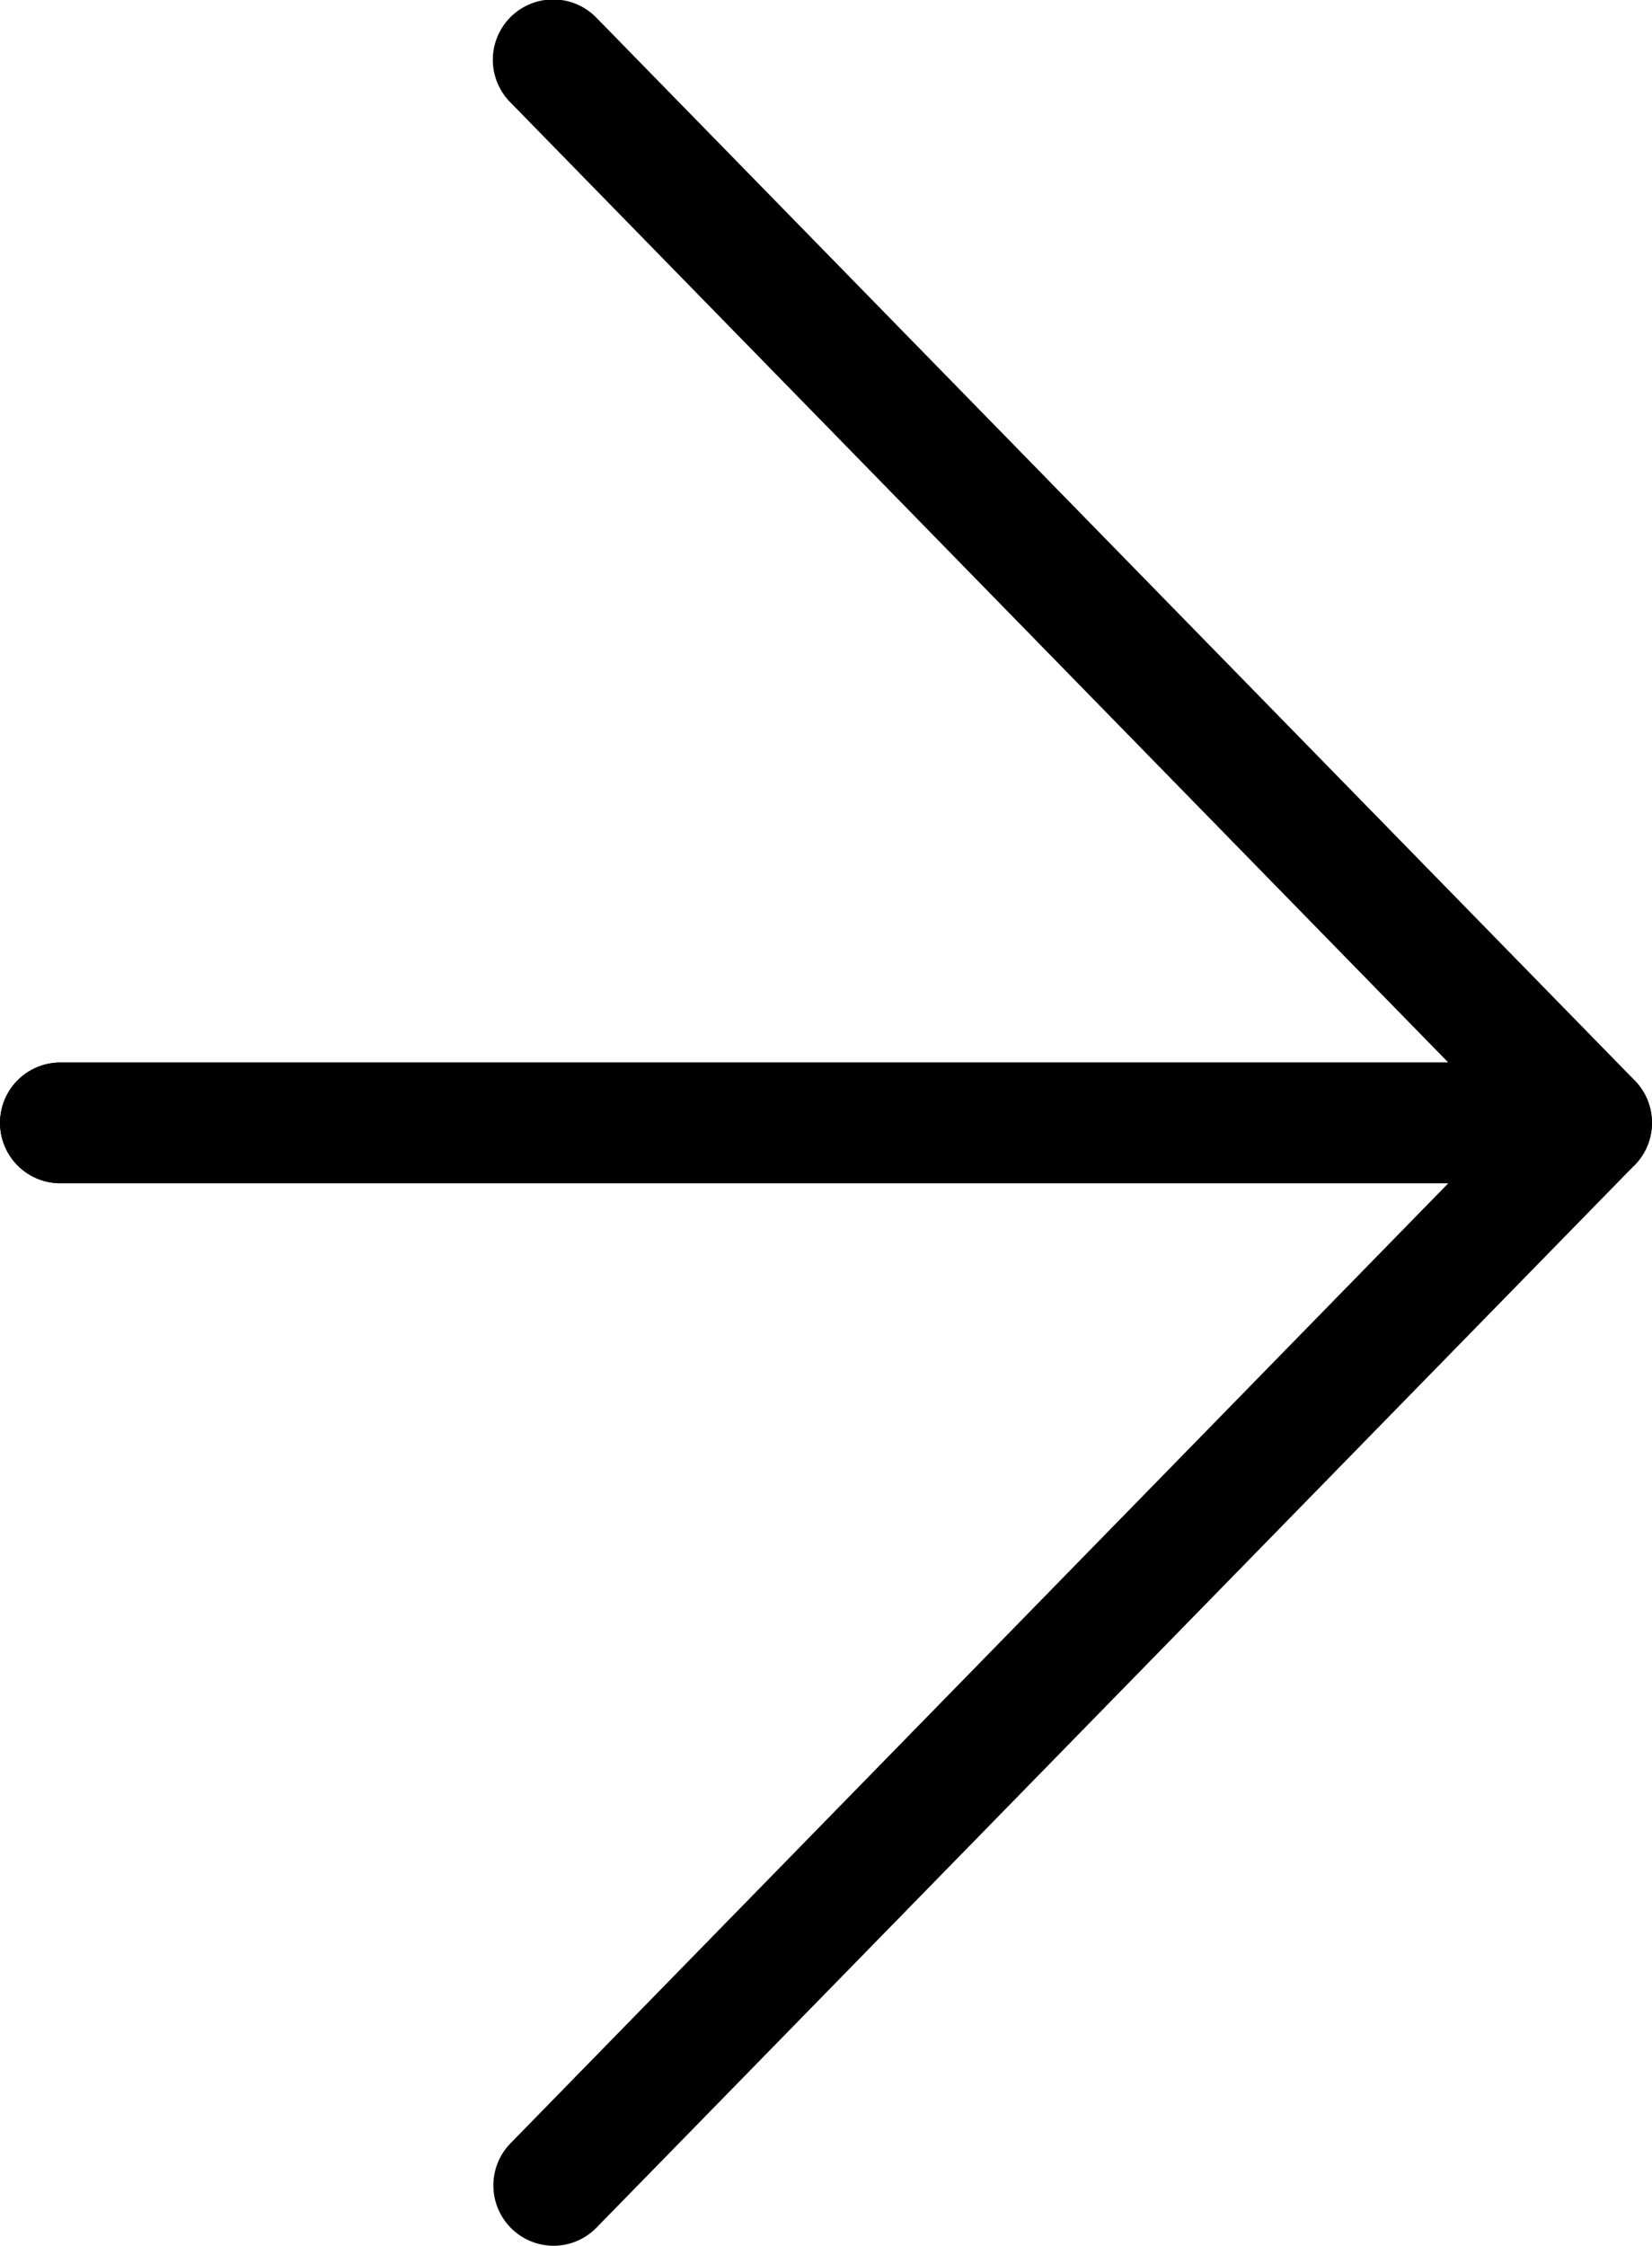
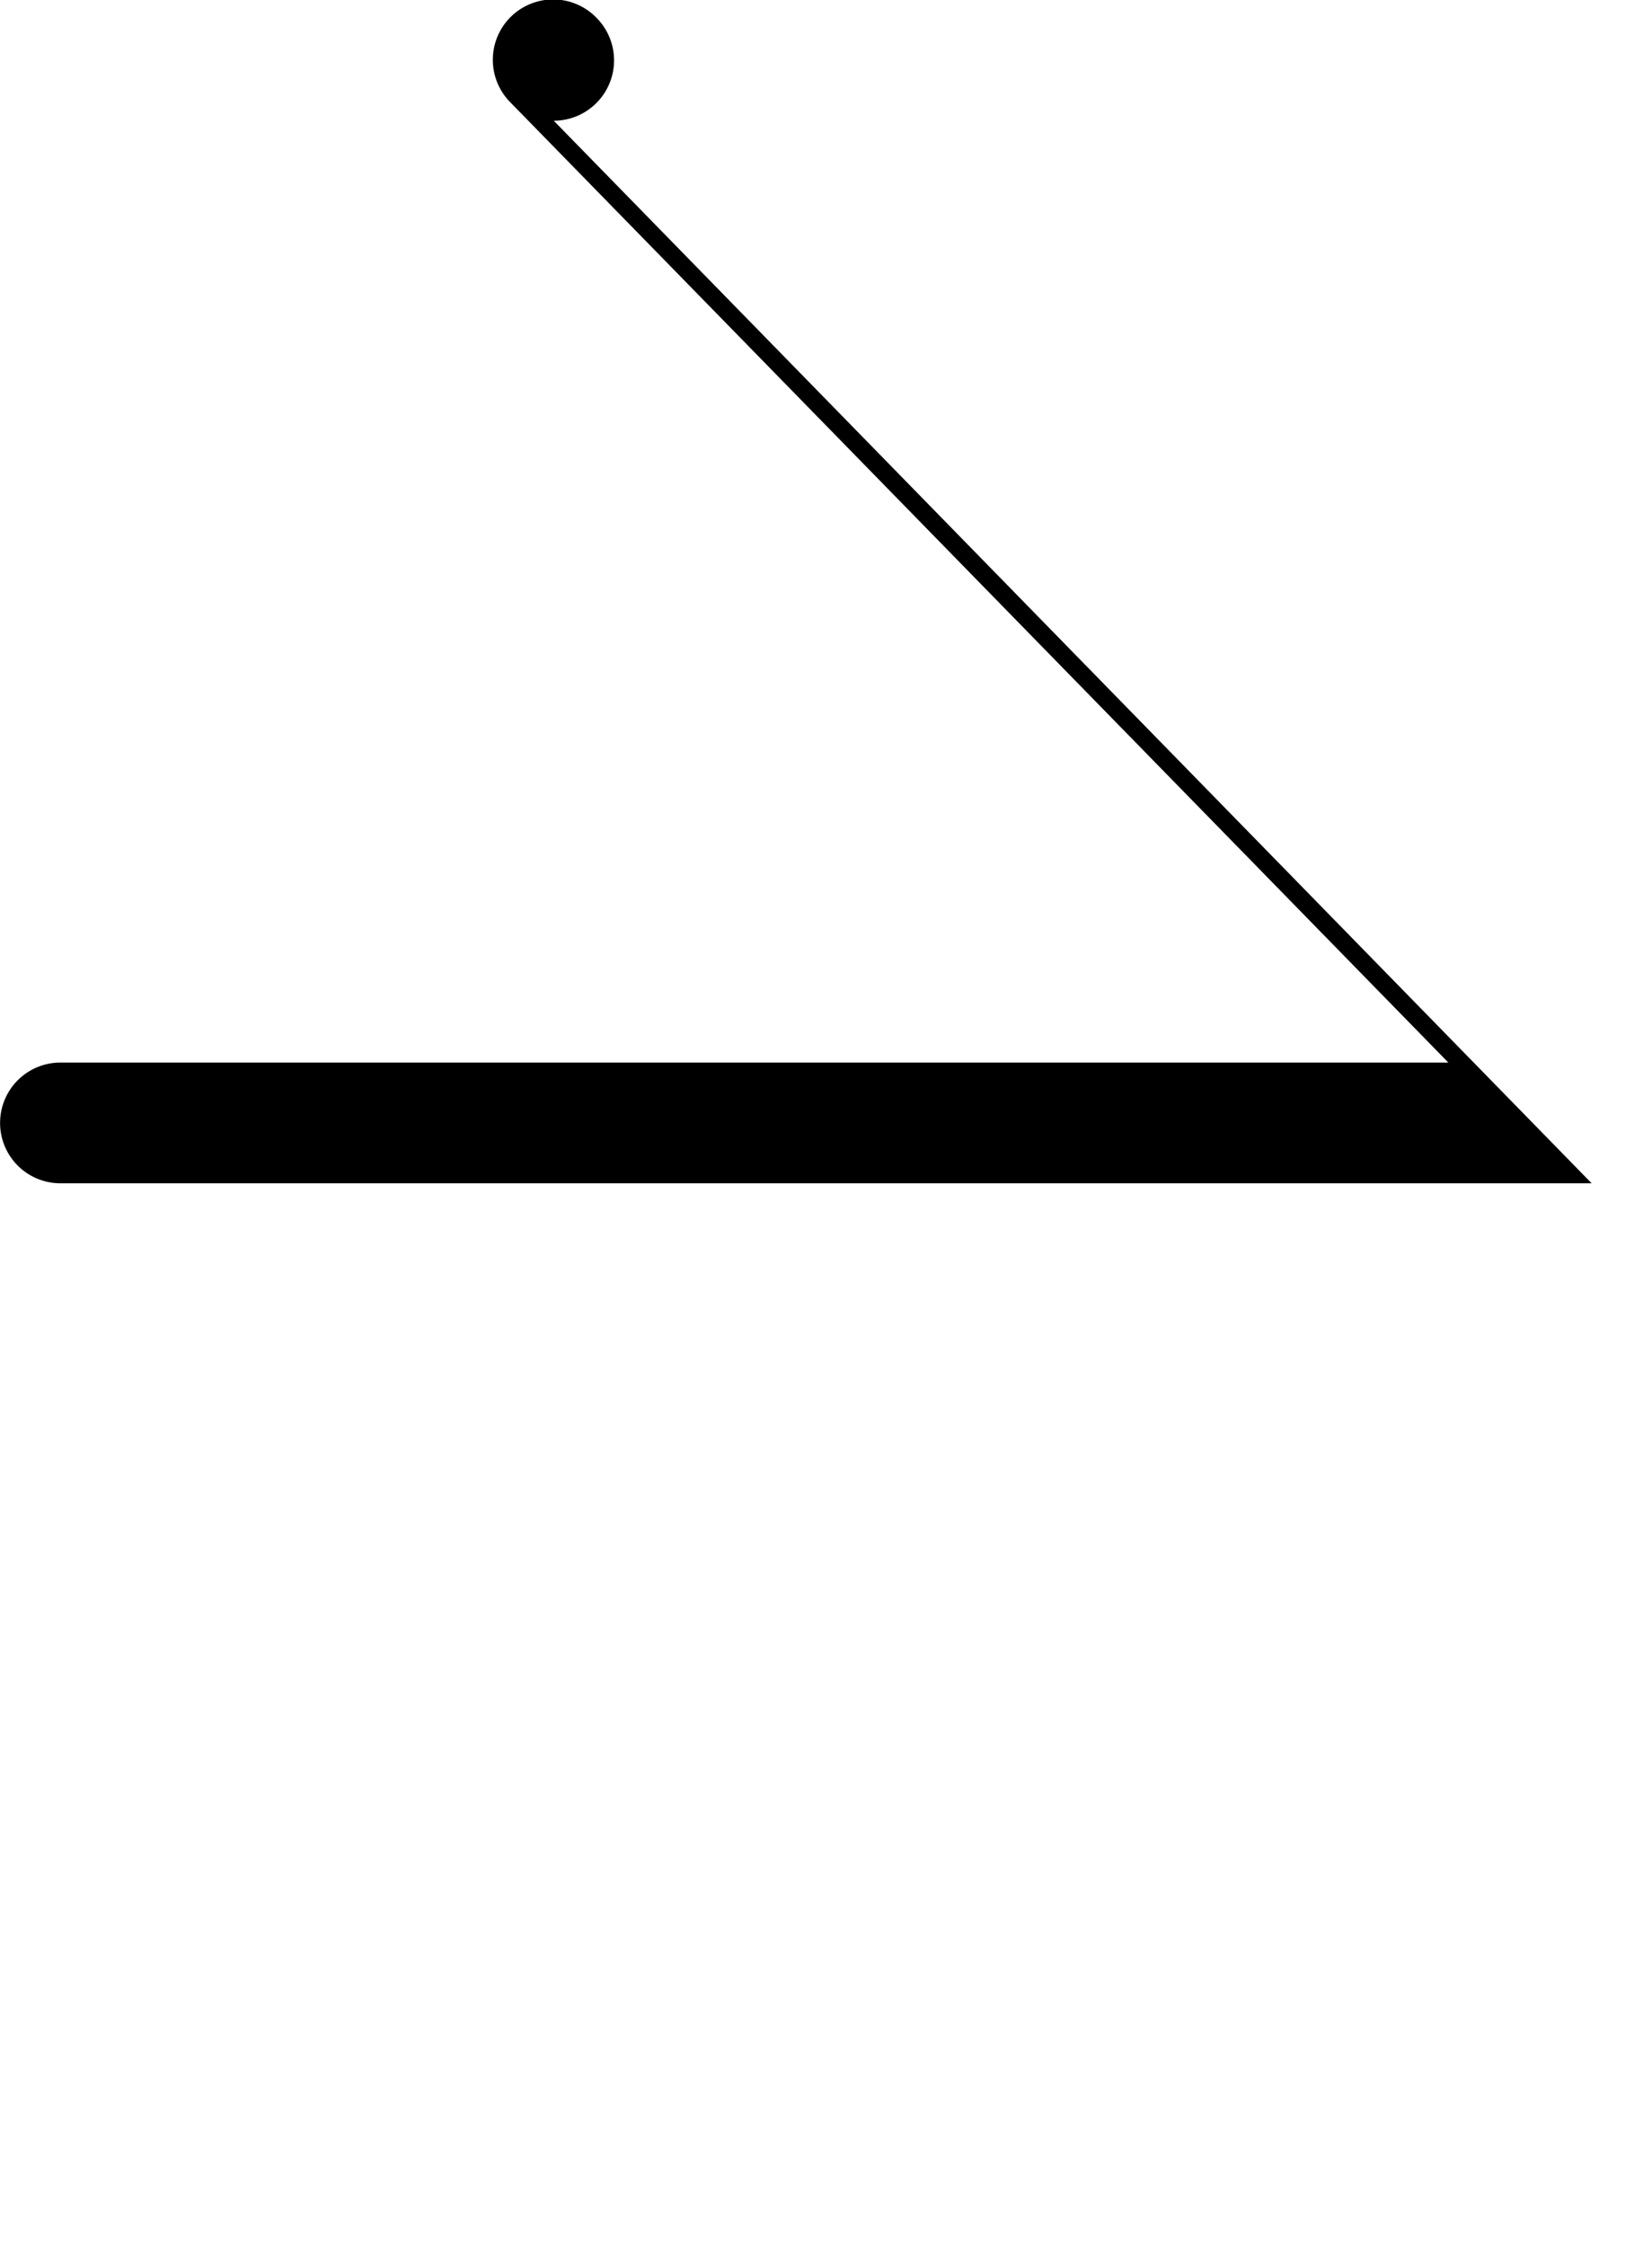
<svg xmlns="http://www.w3.org/2000/svg" width="20.531" height="27.903" viewBox="0 0 20.531 27.903">
  <g id="ico_more" transform="translate(-847.835 -7600.152)">
-     <path id="パス_1302" data-name="パス 1302" d="M867.616,7614.854h-19.03a.75.75,0,0,1,0-1.5h17.249l-11.655-11.928a.75.75,0,1,1,1.073-1.048l12.9,13.2a.75.75,0,0,1-.536,1.274Z" />
-     <path id="パス_1303" data-name="パス 1303" d="M854.716,7614.854a.75.75,0,0,1-.536-1.274l11.655-11.928H848.585a.75.75,0,0,1,0-1.5h19.03a.75.75,0,0,1,.536,1.274l-12.9,13.2A.748.748,0,0,1,854.716,7614.854Z" transform="translate(0 13.201)" />
+     <path id="パス_1302" data-name="パス 1302" d="M867.616,7614.854h-19.03a.75.75,0,0,1,0-1.5h17.249l-11.655-11.928a.75.75,0,1,1,1.073-1.048a.75.75,0,0,1-.536,1.274Z" />
  </g>
</svg>